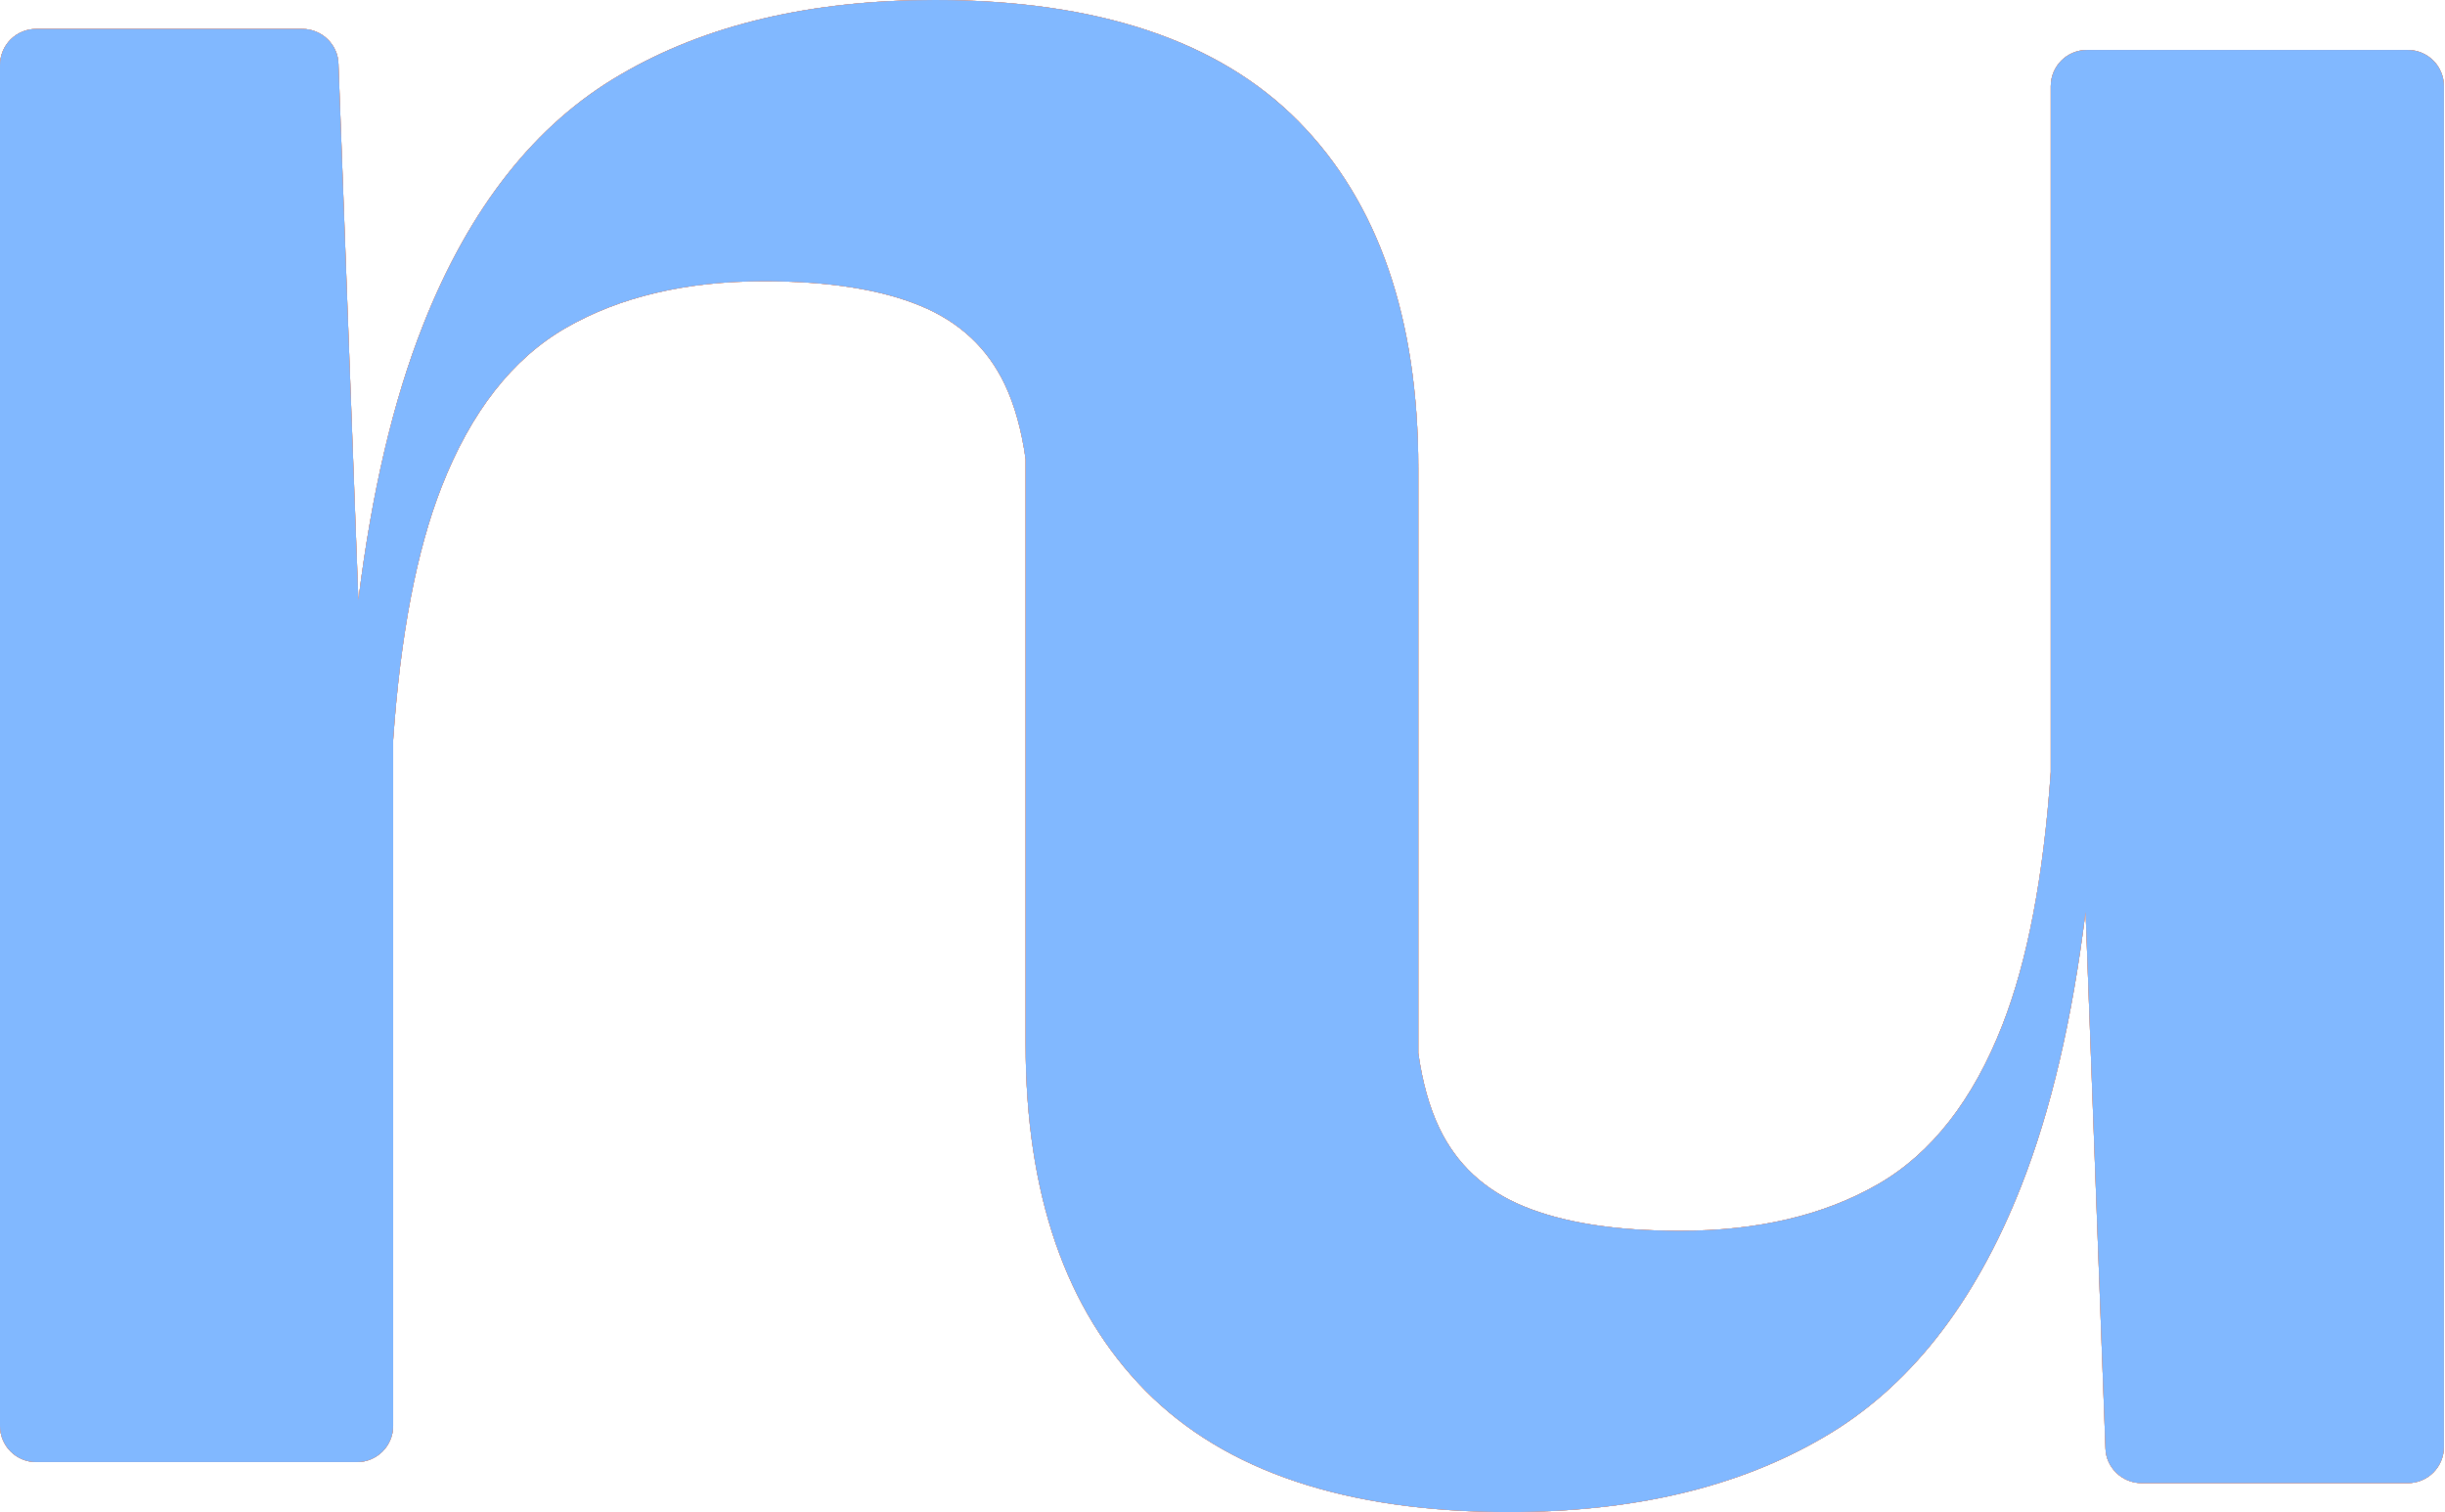
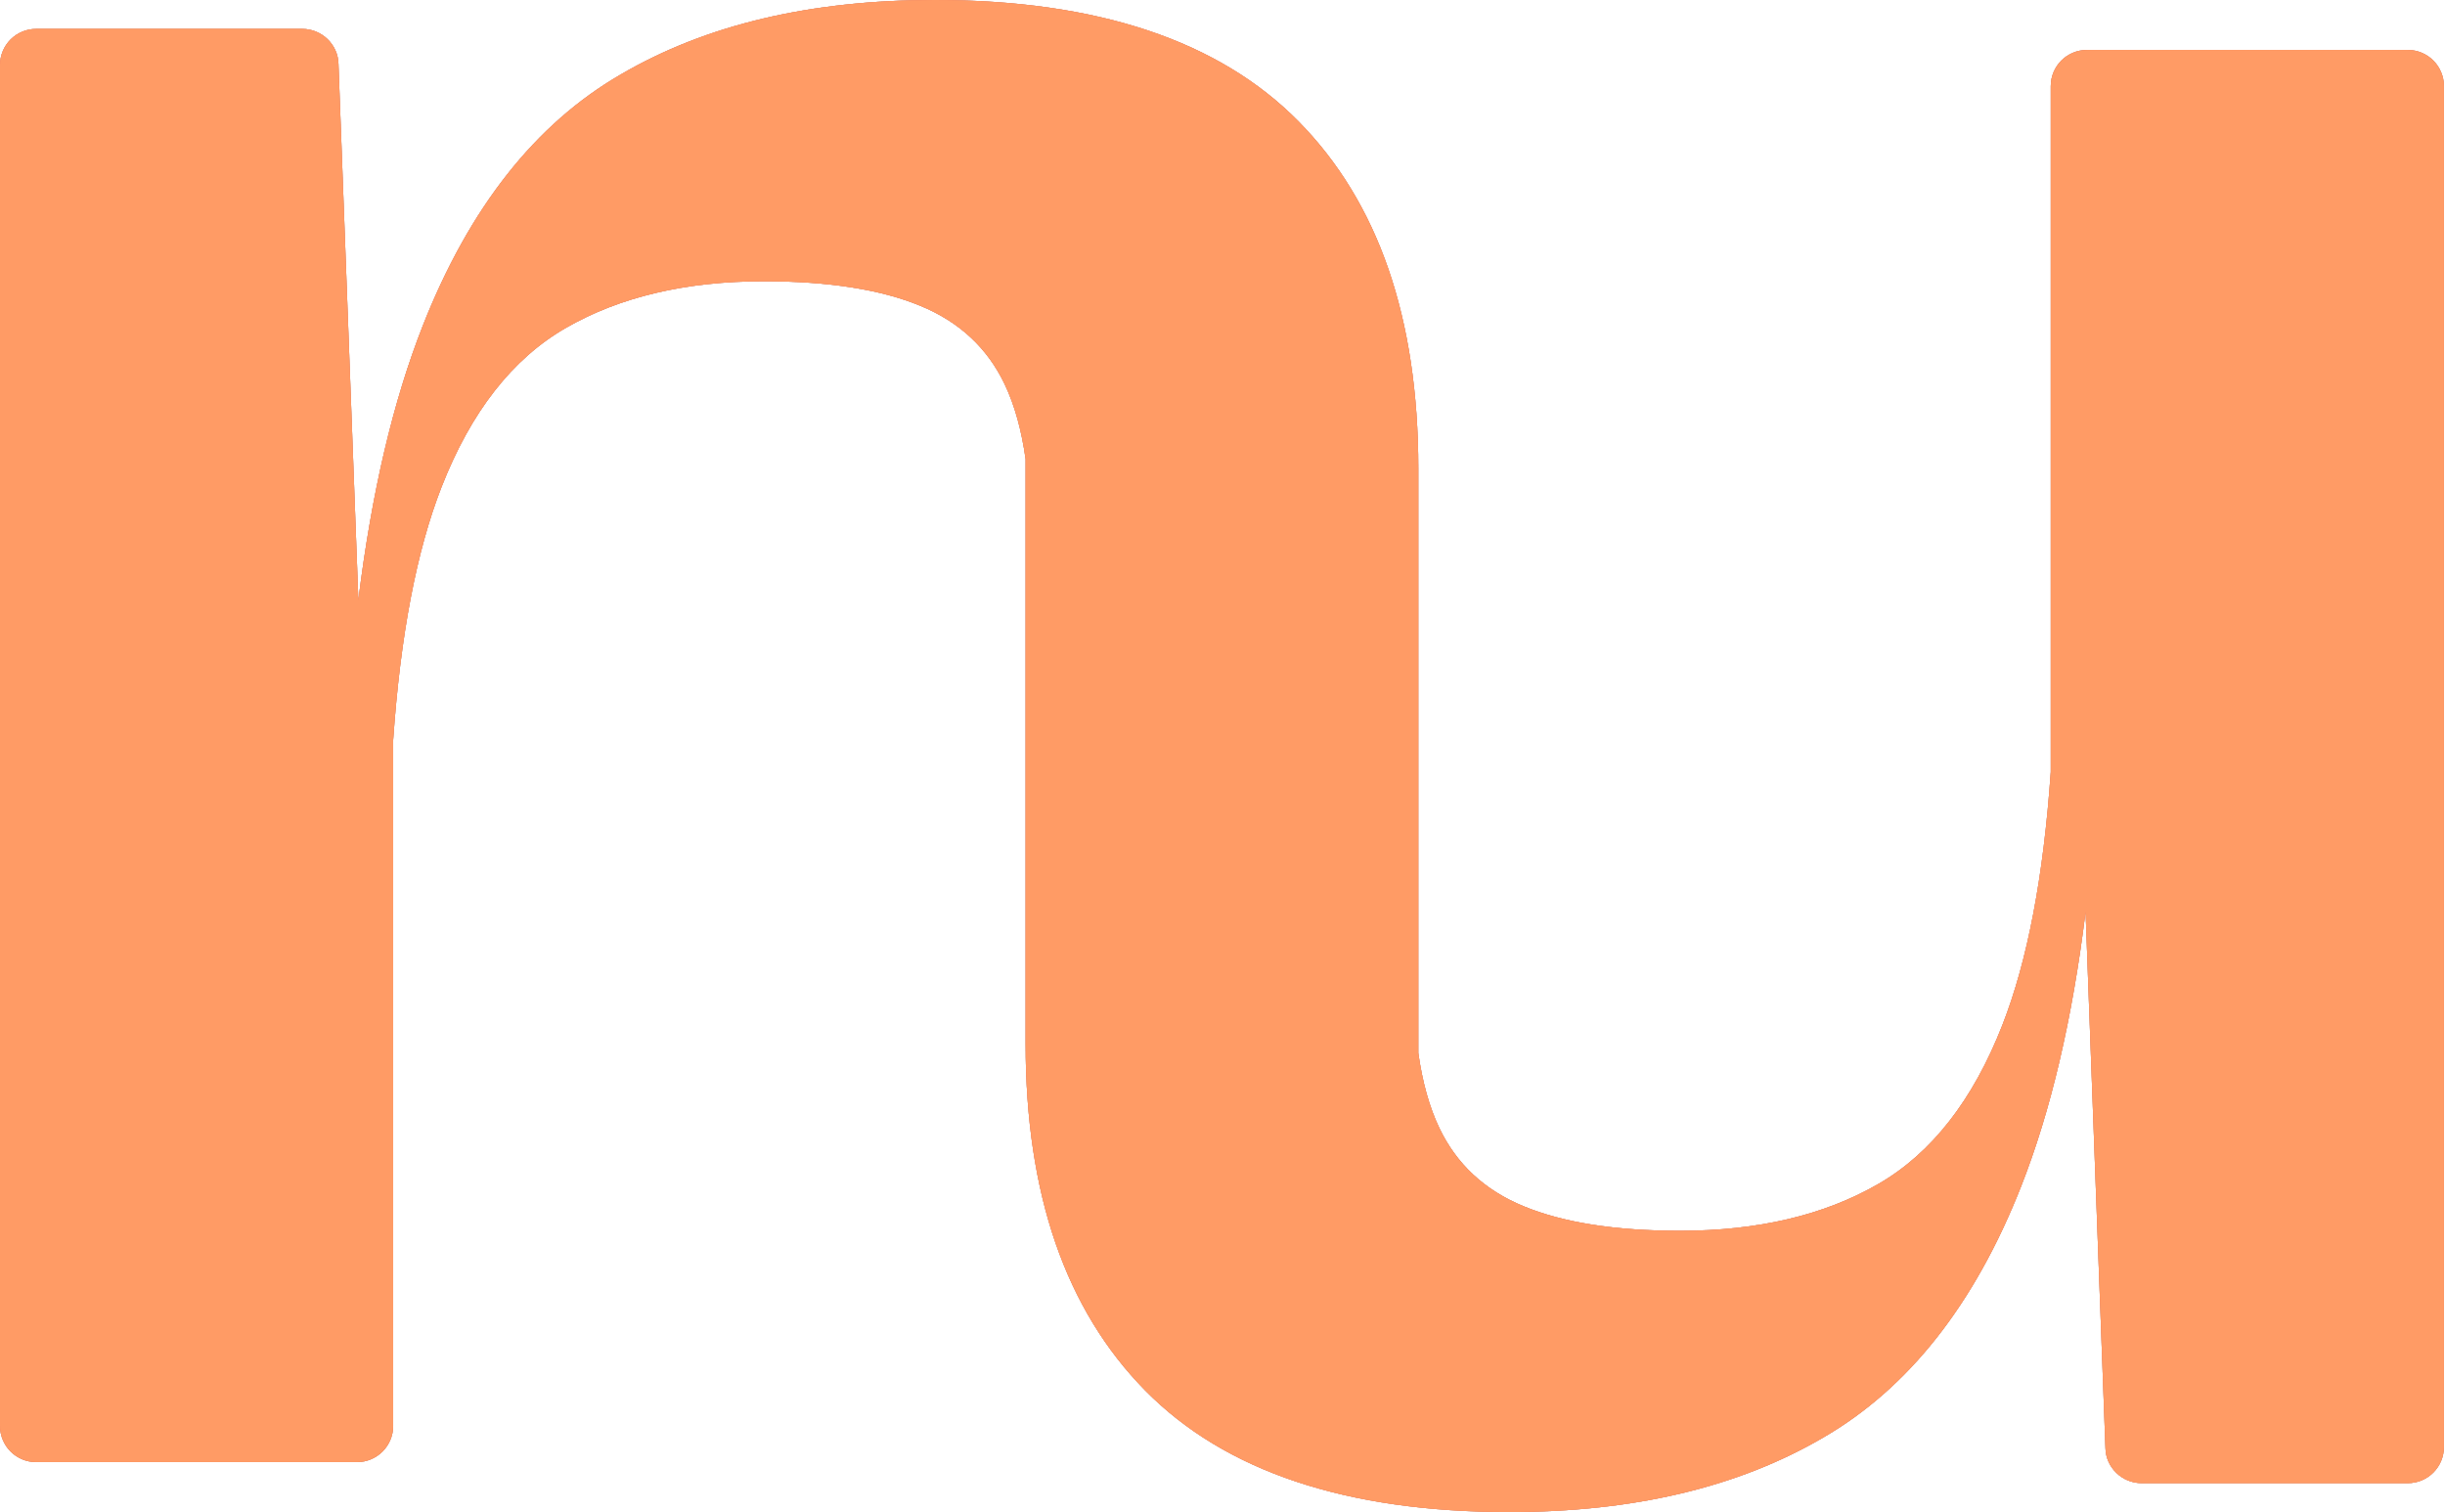
<svg xmlns="http://www.w3.org/2000/svg" width="760" height="470" viewBox="0 0 760 470" fill="none">
  <g opacity="0.8">
    <path fill-rule="evenodd" clip-rule="evenodd" d="M93.973 8.986H11.234C5.01 8.986 0 14.012 0 20.256V443.195C0 449.44 5.01 454.466 11.234 454.466H110.976C117.2 454.466 122.21 449.44 122.21 443.195V230.034C124.455 197.493 129.464 171.277 137.24 151.387C146.348 128.085 159.253 111.484 175.952 101.889C192.652 92.294 213.146 87.421 237.437 87.421C257.628 87.421 273.872 90.01 286.017 95.036C298.314 100.062 306.967 108.286 312.281 119.404C315.362 125.852 317.525 133.632 318.798 142.684V324.4C318.798 371.157 331.247 407.1 355.992 432.229C380.738 457.359 418.54 470 469.094 470C507.654 470 540.142 462.385 566.71 446.85C593.277 431.468 613.772 405.424 628.194 368.872C637.452 345.409 644.145 316.925 648.274 283.421L654.458 450.201C654.61 456.141 659.62 461.014 665.692 461.014H748.431C754.655 461.014 759.665 455.988 759.665 449.744V26.805C759.665 20.56 754.655 15.534 748.431 15.534H648.689C642.465 15.534 637.455 20.56 637.455 26.805V239.966C635.21 272.507 630.201 298.723 622.425 318.613C613.317 341.915 600.412 358.516 583.713 368.111C567.013 377.706 546.518 382.579 522.228 382.579C502.037 382.579 485.793 379.99 473.648 374.964C461.351 369.938 452.698 361.714 447.384 350.596C444.302 344.148 442.14 336.368 440.867 327.316V145.6C440.867 98.843 428.418 62.9 403.673 37.771C378.927 12.641 341.125 0 290.571 0C252.011 0 219.523 7.615 192.955 23.15C166.388 38.532 145.893 64.576 131.471 101.128C122.213 124.591 115.52 153.075 111.391 186.579L105.207 19.799C105.055 13.859 100.045 8.986 93.973 8.986Z" fill="#62A6FF" />
    <path fill-rule="evenodd" clip-rule="evenodd" d="M93.973 8.986H11.234C5.01 8.986 0 14.012 0 20.256V443.195C0 449.44 5.01 454.466 11.234 454.466H110.976C117.2 454.466 122.21 449.44 122.21 443.195V230.034C124.455 197.493 129.464 171.277 137.24 151.387C146.348 128.085 159.253 111.484 175.952 101.889C192.652 92.294 213.146 87.421 237.437 87.421C257.628 87.421 273.872 90.01 286.017 95.036C298.314 100.062 306.967 108.286 312.281 119.404C315.362 125.852 317.525 133.632 318.798 142.684V324.4C318.798 371.157 331.247 407.1 355.992 432.229C380.738 457.359 418.54 470 469.094 470C507.654 470 540.142 462.385 566.71 446.85C593.277 431.468 613.772 405.424 628.194 368.872C637.452 345.409 644.145 316.925 648.274 283.421L654.458 450.201C654.61 456.141 659.62 461.014 665.692 461.014H748.431C754.655 461.014 759.665 455.988 759.665 449.744V26.805C759.665 20.56 754.655 15.534 748.431 15.534H648.689C642.465 15.534 637.455 20.56 637.455 26.805V239.966C635.21 272.507 630.201 298.723 622.425 318.613C613.317 341.915 600.412 358.516 583.713 368.111C567.013 377.706 546.518 382.579 522.228 382.579C502.037 382.579 485.793 379.99 473.648 374.964C461.351 369.938 452.698 361.714 447.384 350.596C444.302 344.148 442.14 336.368 440.867 327.316V145.6C440.867 98.843 428.418 62.9 403.673 37.771C378.927 12.641 341.125 0 290.571 0C252.011 0 219.523 7.615 192.955 23.15C166.388 38.532 145.893 64.576 131.471 101.128C122.213 124.591 115.52 153.075 111.391 186.579L105.207 19.799C105.055 13.859 100.045 8.986 93.973 8.986Z" fill="#FBB04B" />
    <path fill-rule="evenodd" clip-rule="evenodd" d="M93.973 8.986H11.234C5.01 8.986 0 14.012 0 20.256V443.195C0 449.44 5.01 454.466 11.234 454.466H110.976C117.2 454.466 122.21 449.44 122.21 443.195V230.034C124.455 197.493 129.464 171.277 137.24 151.387C146.348 128.085 159.253 111.484 175.952 101.889C192.652 92.294 213.146 87.421 237.437 87.421C257.628 87.421 273.872 90.01 286.017 95.036C298.314 100.062 306.967 108.286 312.281 119.404C315.362 125.852 317.525 133.632 318.798 142.684V324.4C318.798 371.157 331.247 407.1 355.992 432.229C380.738 457.359 418.54 470 469.094 470C507.654 470 540.142 462.385 566.71 446.85C593.277 431.468 613.772 405.424 628.194 368.872C637.452 345.409 644.145 316.925 648.274 283.421L654.458 450.201C654.61 456.141 659.62 461.014 665.692 461.014H748.431C754.655 461.014 759.665 455.988 759.665 449.744V26.805C759.665 20.56 754.655 15.534 748.431 15.534H648.689C642.465 15.534 637.455 20.56 637.455 26.805V239.966C635.21 272.507 630.201 298.723 622.425 318.613C613.317 341.915 600.412 358.516 583.713 368.111C567.013 377.706 546.518 382.579 522.228 382.579C502.037 382.579 485.793 379.99 473.648 374.964C461.351 369.938 452.698 361.714 447.384 350.596C444.302 344.148 442.14 336.368 440.867 327.316V145.6C440.867 98.843 428.418 62.9 403.673 37.771C378.927 12.641 341.125 0 290.571 0C252.011 0 219.523 7.615 192.955 23.15C166.388 38.532 145.893 64.576 131.471 101.128C122.213 124.591 115.52 153.075 111.391 186.579L105.207 19.799C105.055 13.859 100.045 8.986 93.973 8.986Z" fill="#EB5136" />
    <path fill-rule="evenodd" clip-rule="evenodd" d="M93.973 8.986H11.234C5.01 8.986 0 14.012 0 20.256V443.195C0 449.44 5.01 454.466 11.234 454.466H110.976C117.2 454.466 122.21 449.44 122.21 443.195V230.034C124.455 197.493 129.464 171.277 137.24 151.387C146.348 128.085 159.253 111.484 175.952 101.889C192.652 92.294 213.146 87.421 237.437 87.421C257.628 87.421 273.872 90.01 286.017 95.036C298.314 100.062 306.967 108.286 312.281 119.404C315.362 125.852 317.525 133.632 318.798 142.684V324.4C318.798 371.157 331.247 407.1 355.992 432.229C380.738 457.359 418.54 470 469.094 470C507.654 470 540.142 462.385 566.71 446.85C593.277 431.468 613.772 405.424 628.194 368.872C637.452 345.409 644.145 316.925 648.274 283.421L654.458 450.201C654.61 456.141 659.62 461.014 665.692 461.014H748.431C754.655 461.014 759.665 455.988 759.665 449.744V26.805C759.665 20.56 754.655 15.534 748.431 15.534H648.689C642.465 15.534 637.455 20.56 637.455 26.805V239.966C635.21 272.507 630.201 298.723 622.425 318.613C613.317 341.915 600.412 358.516 583.713 368.111C567.013 377.706 546.518 382.579 522.228 382.579C502.037 382.579 485.793 379.99 473.648 374.964C461.351 369.938 452.698 361.714 447.384 350.596C444.302 344.148 442.14 336.368 440.867 327.316V145.6C440.867 98.843 428.418 62.9 403.673 37.771C378.927 12.641 341.125 0 290.571 0C252.011 0 219.523 7.615 192.955 23.15C166.388 38.532 145.893 64.576 131.471 101.128C122.213 124.591 115.52 153.075 111.391 186.579L105.207 19.799C105.055 13.859 100.045 8.986 93.973 8.986Z" fill="#FF823F" />
-     <path fill-rule="evenodd" clip-rule="evenodd" d="M93.973 8.986H11.234C5.01 8.986 0 14.012 0 20.256V443.195C0 449.44 5.01 454.466 11.234 454.466H110.976C117.2 454.466 122.21 449.44 122.21 443.195V230.034C124.455 197.493 129.464 171.277 137.24 151.387C146.348 128.085 159.253 111.484 175.952 101.889C192.652 92.294 213.146 87.421 237.437 87.421C257.628 87.421 273.872 90.01 286.017 95.036C298.314 100.062 306.967 108.286 312.281 119.404C315.362 125.852 317.525 133.632 318.798 142.684V324.4C318.798 371.157 331.247 407.1 355.992 432.229C380.738 457.359 418.54 470 469.094 470C507.654 470 540.142 462.385 566.71 446.85C593.277 431.468 613.772 405.424 628.194 368.872C637.452 345.409 644.145 316.925 648.274 283.421L654.458 450.201C654.61 456.141 659.62 461.014 665.692 461.014H748.431C754.655 461.014 759.665 455.988 759.665 449.744V26.805C759.665 20.56 754.655 15.534 748.431 15.534H648.689C642.465 15.534 637.455 20.56 637.455 26.805V239.966C635.21 272.507 630.201 298.723 622.425 318.613C613.317 341.915 600.412 358.516 583.713 368.111C567.013 377.706 546.518 382.579 522.228 382.579C502.037 382.579 485.793 379.99 473.648 374.964C461.351 369.938 452.698 361.714 447.384 350.596C444.302 344.148 442.14 336.368 440.867 327.316V145.6C440.867 98.843 428.418 62.9 403.673 37.771C378.927 12.641 341.125 0 290.571 0C252.011 0 219.523 7.615 192.955 23.15C166.388 38.532 145.893 64.576 131.471 101.128C122.213 124.591 115.52 153.075 111.391 186.579L105.207 19.799C105.055 13.859 100.045 8.986 93.973 8.986Z" fill="#62A6FF" />
  </g>
</svg>